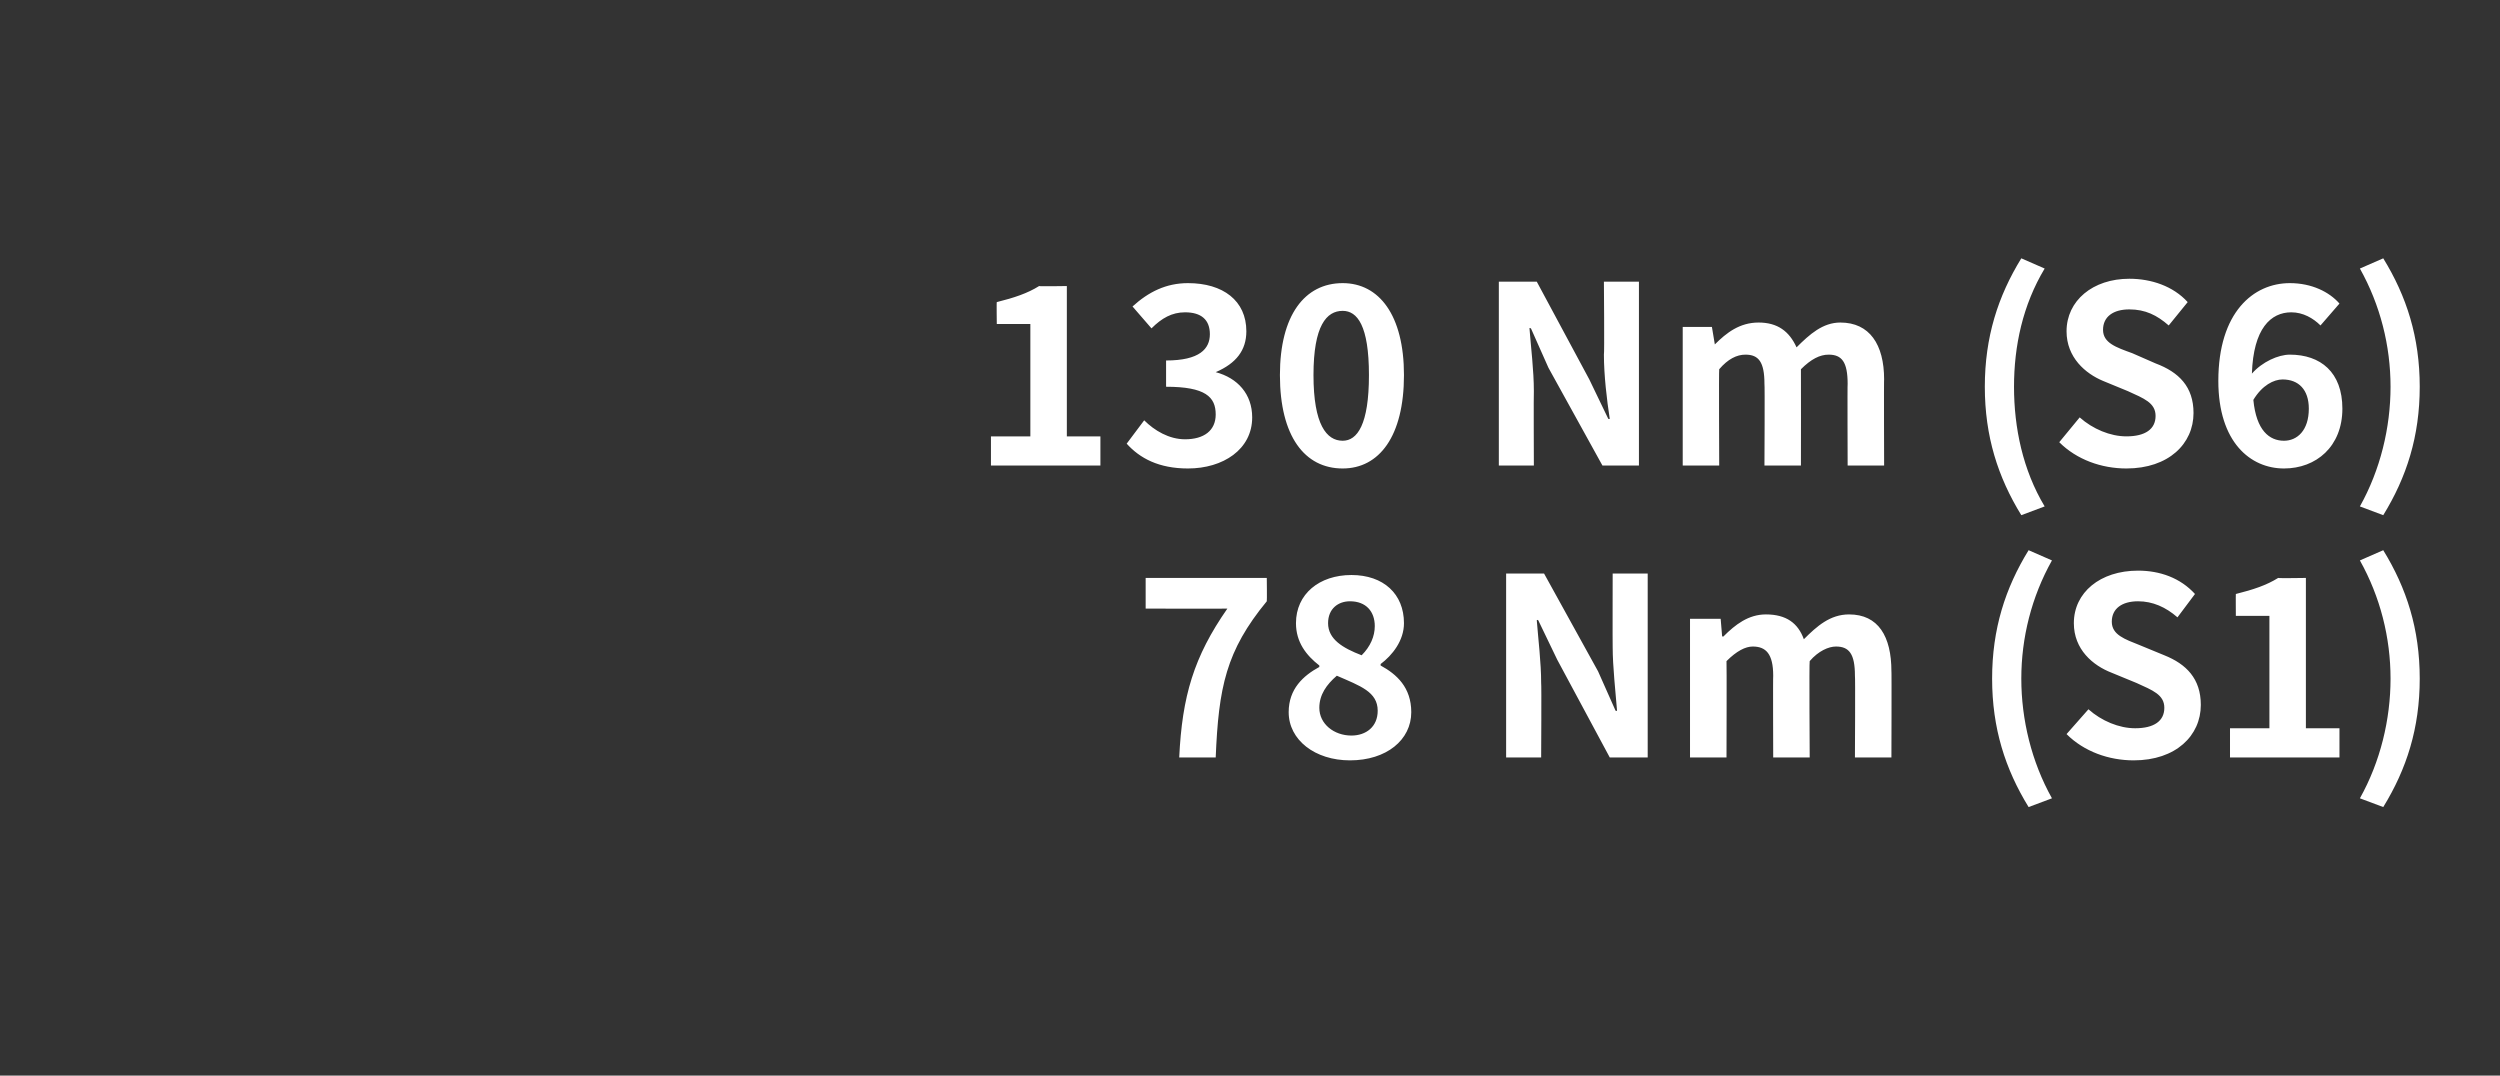
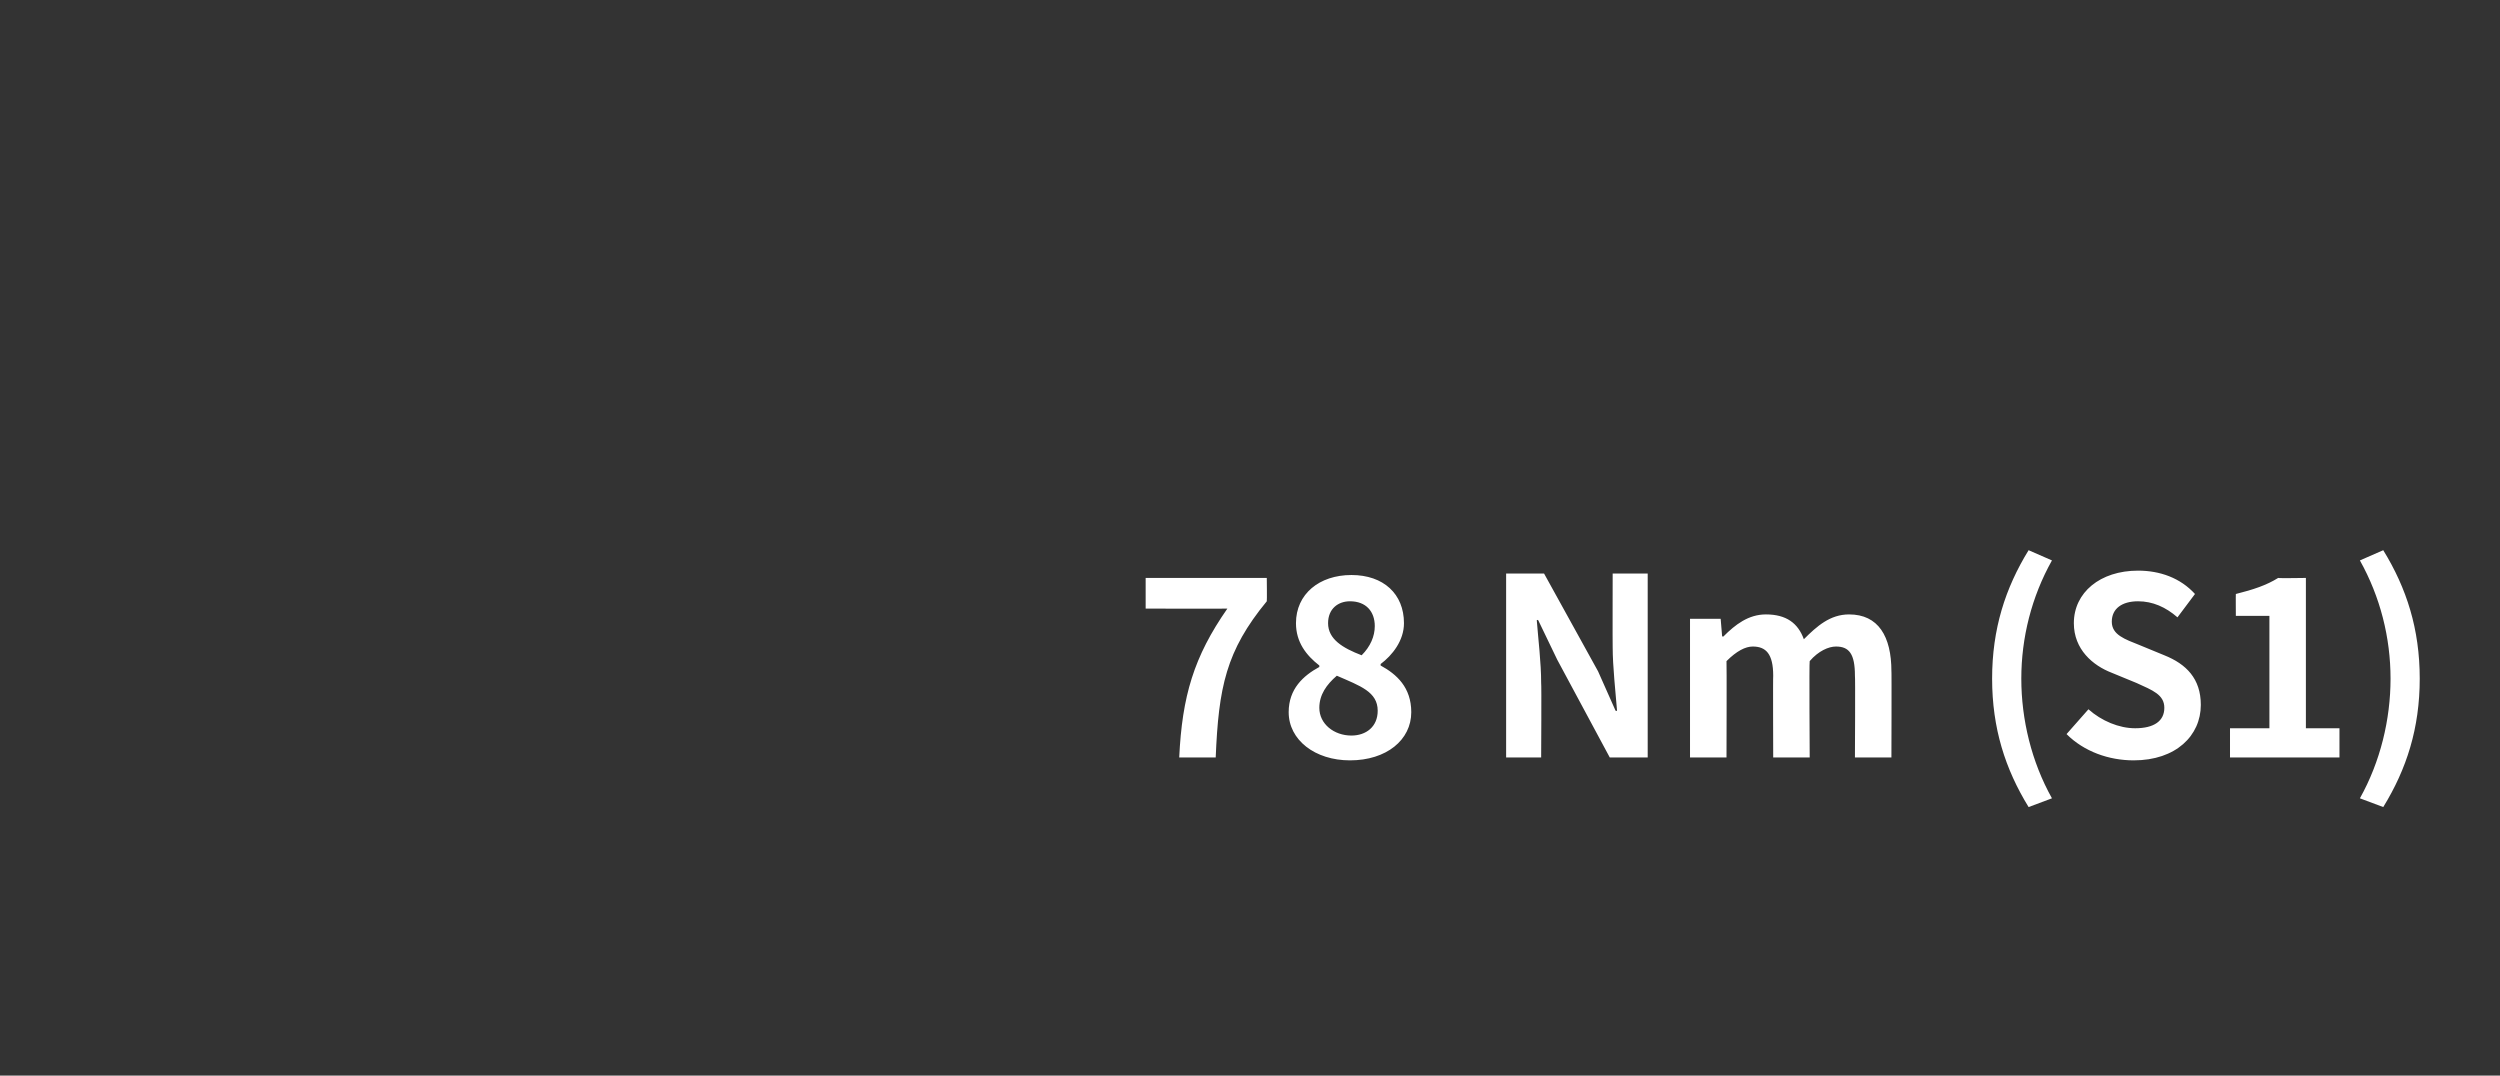
<svg xmlns="http://www.w3.org/2000/svg" version="1.1" width="171.3px" height="73.7px" viewBox="0 -12 171.3 73.7" style="top:-12px">
  <rect x="0" y="-12" width="171.3" height="73.7" fill="#333333" stroke="none" />
  <desc>130 Nm (S6) 78 Nm (S1)</desc>
  <defs />
  <g id="Polygon310921">
    <path d="M 84.1 29.7 C 84.12 29.72 78.5 29.7 78.5 29.7 L 78.5 27.6 L 86.8 27.6 C 86.8 27.6 86.82 29.16 86.8 29.2 C 84 32.6 83.5 35.1 83.3 39.9 C 83.3 39.9 80.8 39.9 80.8 39.9 C 81 35.7 81.8 33 84.1 29.7 Z M 88.3 36.8 C 88.3 35.2 89.3 34.3 90.4 33.7 C 90.4 33.7 90.4 33.6 90.4 33.6 C 89.5 32.9 88.8 32 88.8 30.7 C 88.8 28.7 90.4 27.4 92.6 27.4 C 94.8 27.4 96.2 28.7 96.2 30.7 C 96.2 31.9 95.4 32.9 94.6 33.5 C 94.6 33.5 94.6 33.6 94.6 33.6 C 95.7 34.2 96.7 35.1 96.7 36.8 C 96.7 38.7 95 40.1 92.5 40.1 C 90.1 40.1 88.3 38.7 88.3 36.8 Z M 94.2 30.9 C 94.2 29.9 93.6 29.2 92.5 29.2 C 91.7 29.2 91 29.7 91 30.7 C 91 31.8 92 32.4 93.3 32.9 C 93.9 32.3 94.2 31.6 94.2 30.9 Z M 94.4 36.7 C 94.4 35.4 93.2 35 91.6 34.3 C 90.9 34.9 90.4 35.6 90.4 36.5 C 90.4 37.6 91.4 38.4 92.6 38.4 C 93.6 38.4 94.4 37.8 94.4 36.7 Z M 103.2 27.3 L 105.8 27.3 L 109.5 34 L 110.7 36.7 C 110.7 36.7 110.81 36.72 110.8 36.7 C 110.7 35.4 110.5 33.7 110.5 32.3 C 110.49 32.32 110.5 27.3 110.5 27.3 L 112.9 27.3 L 112.9 39.9 L 110.3 39.9 L 106.7 33.2 L 105.4 30.5 C 105.4 30.5 105.32 30.45 105.3 30.5 C 105.4 31.8 105.6 33.4 105.6 34.8 C 105.63 34.84 105.6 39.9 105.6 39.9 L 103.2 39.9 L 103.2 27.3 Z M 115.8 30.4 L 117.9 30.4 L 118 31.6 C 118 31.6 118.1 31.64 118.1 31.6 C 118.9 30.8 119.8 30.1 121 30.1 C 122.4 30.1 123.2 30.7 123.6 31.8 C 124.5 30.9 125.4 30.1 126.7 30.1 C 128.7 30.1 129.6 31.6 129.6 34 C 129.62 33.95 129.6 39.9 129.6 39.9 L 127.1 39.9 C 127.1 39.9 127.13 34.26 127.1 34.3 C 127.1 32.8 126.7 32.3 125.8 32.3 C 125.3 32.3 124.6 32.6 124 33.3 C 123.96 33.34 124 39.9 124 39.9 L 121.5 39.9 C 121.5 39.9 121.48 34.26 121.5 34.3 C 121.5 32.8 121 32.3 120.1 32.3 C 119.6 32.3 119 32.6 118.3 33.3 C 118.32 33.34 118.3 39.9 118.3 39.9 L 115.8 39.9 L 115.8 30.4 Z M 136.5 34.5 C 136.5 31.1 137.4 28.3 139 25.7 C 139 25.7 140.6 26.4 140.6 26.4 C 139.2 28.9 138.5 31.7 138.5 34.5 C 138.5 37.3 139.2 40.2 140.6 42.7 C 140.6 42.7 139 43.3 139 43.3 C 137.4 40.7 136.5 37.9 136.5 34.5 Z M 141.6 38.3 C 141.6 38.3 143.1 36.6 143.1 36.6 C 144 37.4 145.2 37.9 146.3 37.9 C 147.6 37.9 148.3 37.4 148.3 36.5 C 148.3 35.6 147.5 35.3 146.4 34.8 C 146.4 34.8 144.7 34.1 144.7 34.1 C 143.4 33.6 142.1 32.5 142.1 30.7 C 142.1 28.6 143.9 27.1 146.5 27.1 C 148 27.1 149.4 27.6 150.4 28.7 C 150.4 28.7 149.2 30.3 149.2 30.3 C 148.4 29.6 147.5 29.2 146.5 29.2 C 145.4 29.2 144.7 29.7 144.7 30.6 C 144.7 31.5 145.6 31.8 146.6 32.2 C 146.6 32.2 148.3 32.9 148.3 32.9 C 149.8 33.5 150.8 34.5 150.8 36.3 C 150.8 38.4 149.1 40.1 146.2 40.1 C 144.5 40.1 142.8 39.5 141.6 38.3 Z M 152.8 37.9 L 155.5 37.9 L 155.5 30.2 L 153.2 30.2 C 153.2 30.2 153.19 28.68 153.2 28.7 C 154.4 28.4 155.3 28.1 156.1 27.6 C 156.12 27.63 158 27.6 158 27.6 L 158 37.9 L 160.3 37.9 L 160.3 39.9 L 152.8 39.9 L 152.8 37.9 Z M 161.7 42.7 C 163.1 40.2 163.8 37.3 163.8 34.5 C 163.8 31.7 163.1 28.9 161.7 26.4 C 161.7 26.4 163.3 25.7 163.3 25.7 C 164.9 28.3 165.8 31.1 165.8 34.5 C 165.8 37.9 164.9 40.7 163.3 43.3 C 163.3 43.3 161.7 42.7 161.7 42.7 Z " stroke="none" fill="#fff" />
  </g>
  <g id="Polygon310920">
-     <path d="M 67.9 17.9 L 70.6 17.9 L 70.6 10.2 L 68.3 10.2 C 68.3 10.2 68.28 8.68 68.3 8.7 C 69.5 8.4 70.4 8.1 71.2 7.6 C 71.21 7.63 73.1 7.6 73.1 7.6 L 73.1 17.9 L 75.4 17.9 L 75.4 19.9 L 67.9 19.9 L 67.9 17.9 Z M 77.2 18.4 C 77.2 18.4 78.4 16.8 78.4 16.8 C 79.1 17.5 80.1 18.1 81.2 18.1 C 82.5 18.1 83.3 17.5 83.3 16.4 C 83.3 15.2 82.6 14.5 79.9 14.5 C 79.9 14.5 79.9 12.7 79.9 12.7 C 82.2 12.7 82.9 11.9 82.9 10.9 C 82.9 9.9 82.3 9.4 81.2 9.4 C 80.3 9.4 79.6 9.8 78.9 10.5 C 78.9 10.5 77.6 9 77.6 9 C 78.7 8 79.9 7.4 81.4 7.4 C 83.8 7.4 85.4 8.6 85.4 10.7 C 85.4 12 84.7 12.9 83.3 13.5 C 83.3 13.5 83.3 13.5 83.3 13.5 C 84.8 13.9 85.8 15 85.8 16.6 C 85.8 18.8 83.8 20.1 81.4 20.1 C 79.4 20.1 78.1 19.4 77.2 18.4 Z M 87.7 13.7 C 87.7 9.6 89.4 7.4 92 7.4 C 94.5 7.4 96.2 9.6 96.2 13.7 C 96.2 17.9 94.5 20.1 92 20.1 C 89.4 20.1 87.7 17.9 87.7 13.7 Z M 93.8 13.7 C 93.8 10.3 93 9.3 92 9.3 C 90.9 9.3 90 10.3 90 13.7 C 90 17.1 90.9 18.2 92 18.2 C 93 18.2 93.8 17.1 93.8 13.7 Z M 102.7 7.3 L 105.3 7.3 L 108.9 14 L 110.2 16.7 C 110.2 16.7 110.26 16.72 110.3 16.7 C 110.1 15.4 109.9 13.7 109.9 12.3 C 109.94 12.32 109.9 7.3 109.9 7.3 L 112.3 7.3 L 112.3 19.9 L 109.8 19.9 L 106.1 13.2 L 104.9 10.5 C 104.9 10.5 104.77 10.45 104.8 10.5 C 104.9 11.8 105.1 13.4 105.1 14.8 C 105.08 14.84 105.1 19.9 105.1 19.9 L 102.7 19.9 L 102.7 7.3 Z M 115.3 10.4 L 117.3 10.4 L 117.5 11.6 C 117.5 11.6 117.55 11.64 117.5 11.6 C 118.3 10.8 119.2 10.1 120.5 10.1 C 121.8 10.1 122.6 10.7 123.1 11.8 C 124 10.9 124.9 10.1 126.1 10.1 C 128.1 10.1 129.1 11.6 129.1 14 C 129.08 13.95 129.1 19.9 129.1 19.9 L 126.6 19.9 C 126.6 19.9 126.58 14.26 126.6 14.3 C 126.6 12.8 126.2 12.3 125.3 12.3 C 124.7 12.3 124.1 12.6 123.4 13.3 C 123.41 13.34 123.4 19.9 123.4 19.9 L 120.9 19.9 C 120.9 19.9 120.93 14.26 120.9 14.3 C 120.9 12.8 120.5 12.3 119.6 12.3 C 119 12.3 118.4 12.6 117.8 13.3 C 117.77 13.34 117.8 19.9 117.8 19.9 L 115.3 19.9 L 115.3 10.4 Z M 136 14.5 C 136 11.1 136.9 8.3 138.5 5.7 C 138.5 5.7 140.1 6.4 140.1 6.4 C 138.6 8.9 138 11.7 138 14.5 C 138 17.3 138.6 20.2 140.1 22.7 C 140.1 22.7 138.5 23.3 138.5 23.3 C 136.9 20.7 136 17.9 136 14.5 Z M 141.1 18.3 C 141.1 18.3 142.5 16.6 142.5 16.6 C 143.4 17.4 144.6 17.9 145.7 17.9 C 147 17.9 147.7 17.4 147.7 16.5 C 147.7 15.6 146.9 15.3 145.8 14.8 C 145.8 14.8 144.1 14.1 144.1 14.1 C 142.9 13.6 141.6 12.5 141.6 10.7 C 141.6 8.6 143.4 7.1 145.9 7.1 C 147.4 7.1 148.9 7.6 149.9 8.7 C 149.9 8.7 148.6 10.3 148.6 10.3 C 147.8 9.6 147 9.2 145.9 9.2 C 144.8 9.2 144.1 9.7 144.1 10.6 C 144.1 11.5 145 11.8 146.1 12.2 C 146.1 12.2 147.7 12.9 147.7 12.9 C 149.3 13.5 150.3 14.5 150.3 16.3 C 150.3 18.4 148.6 20.1 145.7 20.1 C 144 20.1 142.3 19.5 141.1 18.3 Z M 154.4 15.4 C 154.6 17.5 155.5 18.2 156.5 18.2 C 157.4 18.2 158.2 17.5 158.2 16 C 158.2 14.7 157.5 14 156.4 14 C 155.8 14 155 14.4 154.4 15.4 Z M 152 14.1 C 152 9.4 154.4 7.4 156.9 7.4 C 158.4 7.4 159.6 8 160.3 8.8 C 160.3 8.8 159 10.3 159 10.3 C 158.5 9.8 157.8 9.4 157 9.4 C 155.6 9.4 154.4 10.5 154.3 13.6 C 155 12.8 156.1 12.3 156.9 12.3 C 159 12.3 160.5 13.5 160.5 16 C 160.5 18.6 158.7 20.1 156.5 20.1 C 154.2 20.1 152 18.3 152 14.1 Z M 161.7 22.7 C 163.1 20.2 163.8 17.3 163.8 14.5 C 163.8 11.7 163.1 8.9 161.7 6.4 C 161.7 6.4 163.3 5.7 163.3 5.7 C 164.9 8.3 165.8 11.1 165.8 14.5 C 165.8 17.9 164.9 20.7 163.3 23.3 C 163.3 23.3 161.7 22.7 161.7 22.7 Z " stroke="none" fill="#fff" />
-   </g>
+     </g>
</svg>